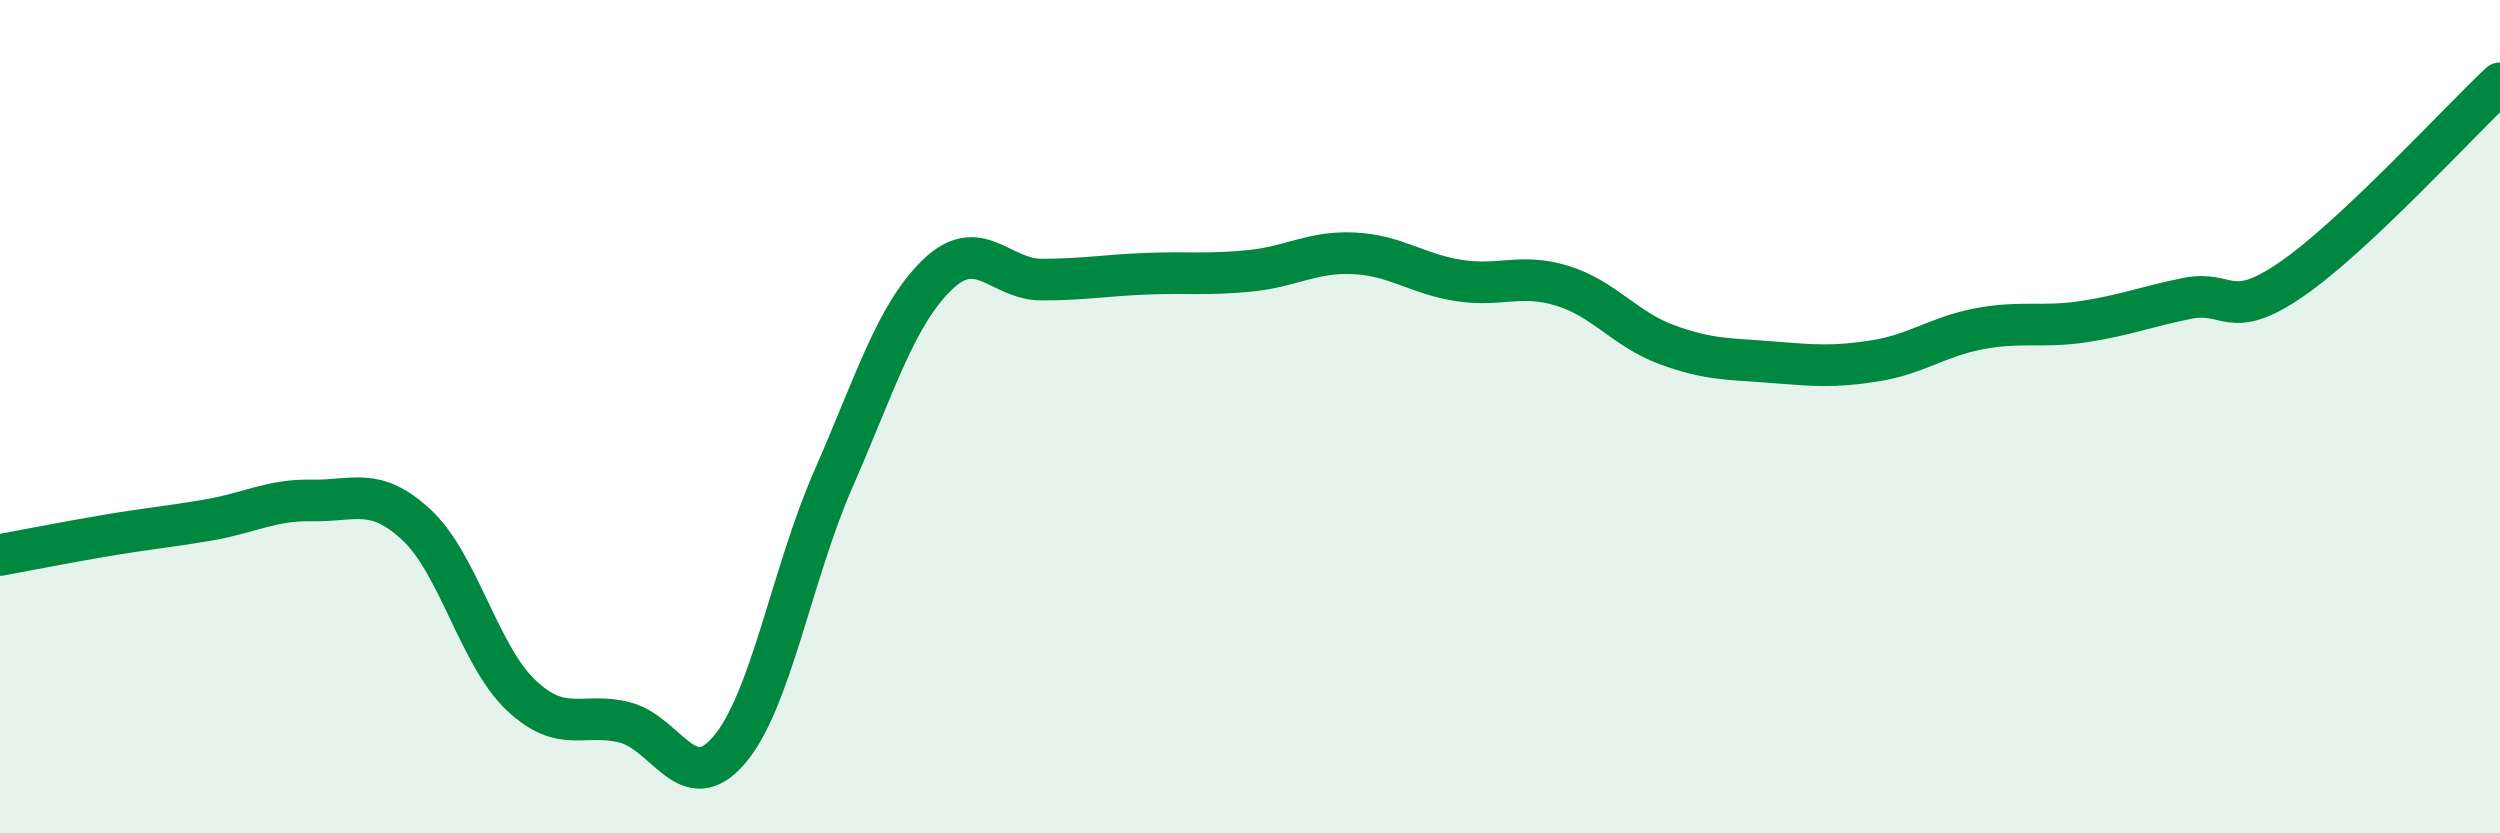
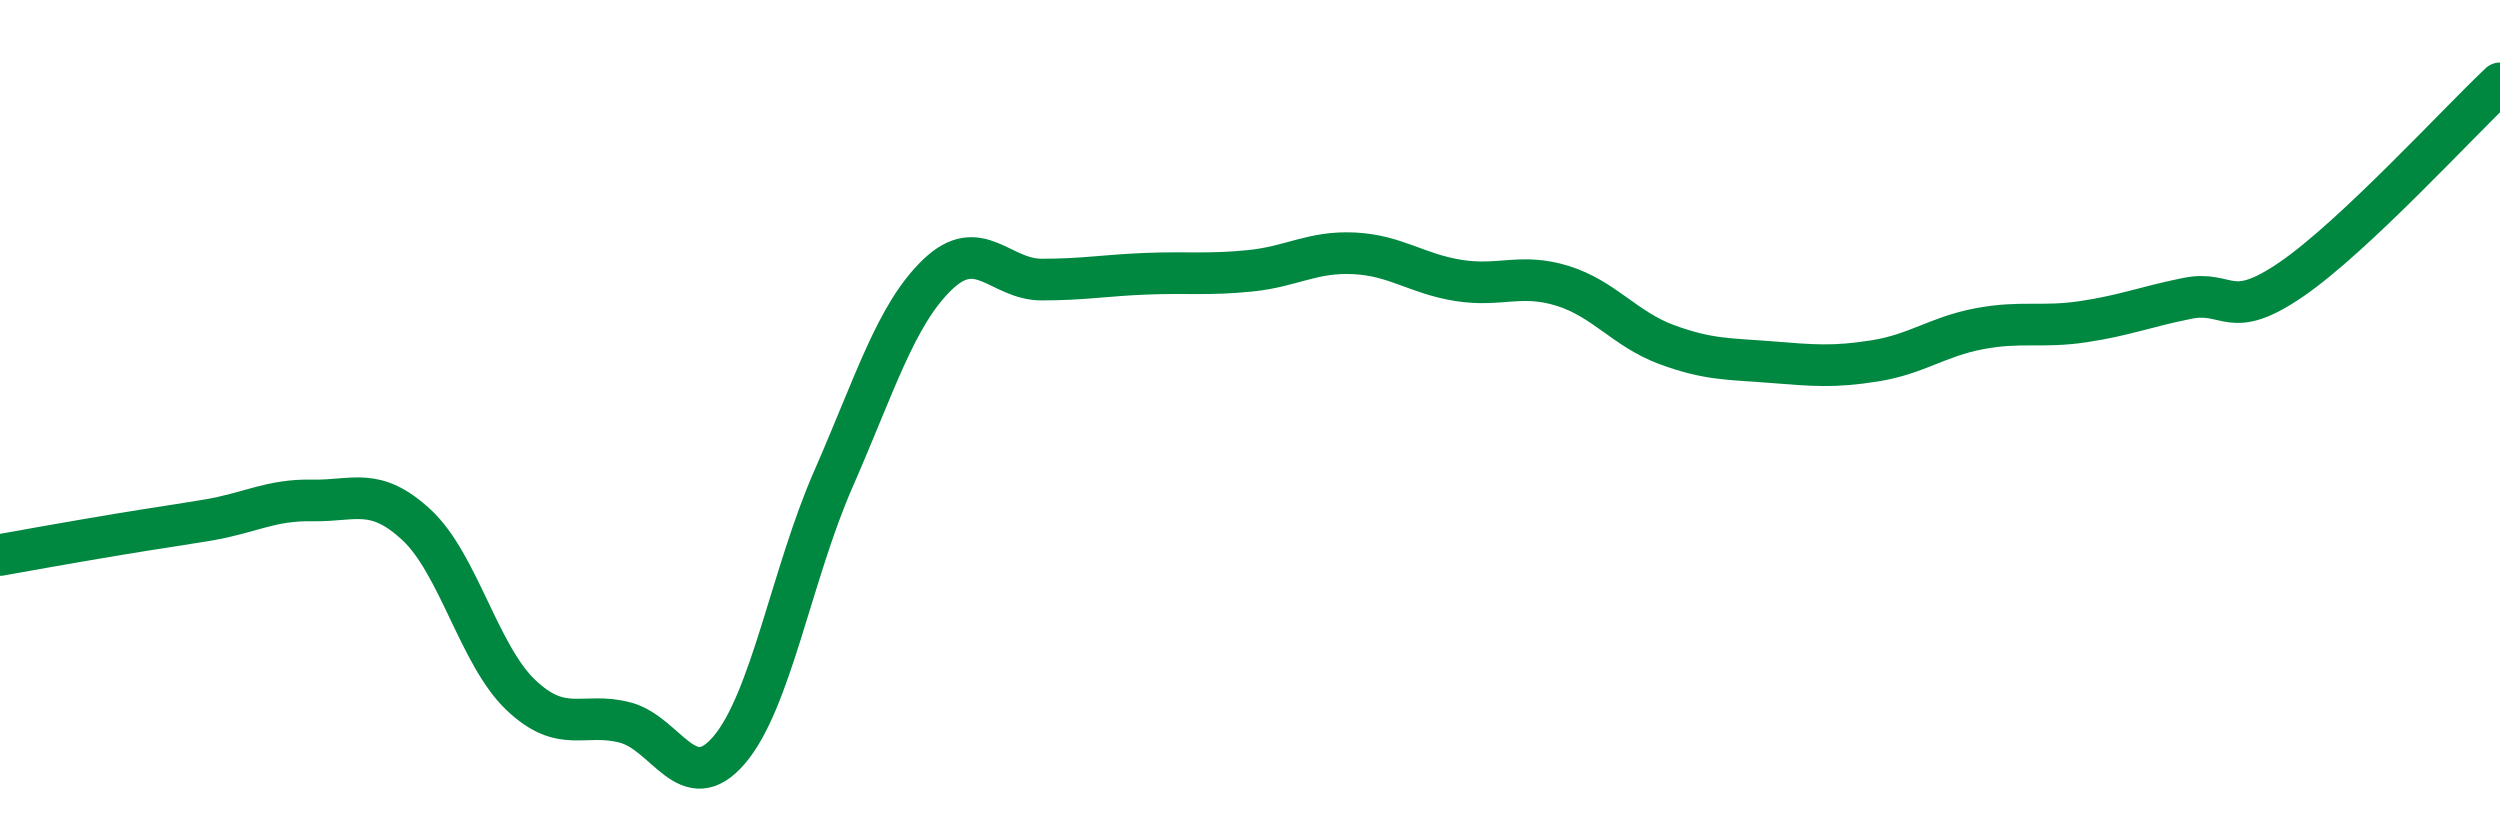
<svg xmlns="http://www.w3.org/2000/svg" width="60" height="20" viewBox="0 0 60 20">
-   <path d="M 0,13.32 C 0.5,13.23 1.5,13.03 2.5,12.86 C 3.5,12.69 4,12.65 5,12.48 C 6,12.31 6.5,11.99 7.5,12.01 C 8.5,12.03 9,11.67 10,12.6 C 11,13.53 11.5,15.73 12.5,16.68 C 13.5,17.63 14,17.08 15,17.34 C 16,17.6 16.5,19.17 17.5,18 C 18.5,16.83 19,13.78 20,11.5 C 21,9.22 21.5,7.55 22.5,6.59 C 23.5,5.63 24,6.71 25,6.71 C 26,6.71 26.5,6.61 27.5,6.57 C 28.5,6.53 29,6.6 30,6.5 C 31,6.4 31.5,6.03 32.5,6.08 C 33.5,6.13 34,6.57 35,6.73 C 36,6.89 36.5,6.55 37.5,6.86 C 38.5,7.17 39,7.9 40,8.27 C 41,8.64 41.5,8.61 42.5,8.69 C 43.5,8.77 44,8.82 45,8.66 C 46,8.5 46.5,8.08 47.5,7.89 C 48.5,7.7 49,7.87 50,7.72 C 51,7.57 51.5,7.36 52.5,7.16 C 53.5,6.96 53.5,7.73 55,6.7 C 56.5,5.67 59,2.94 60,2L60 20L0 20Z" fill="#008740" opacity="0.1" stroke-linecap="round" stroke-linejoin="round" />
-   <path d="M 0,13.32 C 0.5,13.23 1.5,13.03 2.5,12.86 C 3.5,12.69 4,12.65 5,12.48 C 6,12.31 6.5,11.99 7.5,12.01 C 8.5,12.03 9,11.67 10,12.6 C 11,13.53 11.5,15.73 12.5,16.68 C 13.5,17.63 14,17.08 15,17.34 C 16,17.6 16.5,19.17 17.5,18 C 18.5,16.83 19,13.78 20,11.5 C 21,9.22 21.5,7.55 22.5,6.59 C 23.5,5.63 24,6.71 25,6.71 C 26,6.71 26.5,6.61 27.5,6.57 C 28.5,6.53 29,6.6 30,6.5 C 31,6.4 31.5,6.03 32.5,6.08 C 33.5,6.13 34,6.57 35,6.73 C 36,6.89 36.5,6.55 37.5,6.86 C 38.5,7.17 39,7.9 40,8.27 C 41,8.64 41.5,8.61 42.5,8.69 C 43.5,8.77 44,8.82 45,8.66 C 46,8.5 46.5,8.08 47.5,7.89 C 48.5,7.7 49,7.87 50,7.72 C 51,7.57 51.5,7.36 52.5,7.16 C 53.5,6.96 53.5,7.73 55,6.7 C 56.5,5.67 59,2.94 60,2" stroke="#008740" stroke-width="1" fill="none" stroke-linecap="round" stroke-linejoin="round" />
+   <path d="M 0,13.32 C 3.5,12.69 4,12.65 5,12.48 C 6,12.31 6.5,11.99 7.5,12.01 C 8.5,12.03 9,11.67 10,12.6 C 11,13.53 11.5,15.73 12.5,16.68 C 13.5,17.63 14,17.08 15,17.34 C 16,17.6 16.5,19.17 17.5,18 C 18.5,16.83 19,13.78 20,11.5 C 21,9.22 21.5,7.55 22.5,6.59 C 23.5,5.63 24,6.71 25,6.71 C 26,6.71 26.5,6.61 27.5,6.57 C 28.5,6.53 29,6.6 30,6.5 C 31,6.4 31.5,6.03 32.5,6.08 C 33.5,6.13 34,6.57 35,6.73 C 36,6.89 36.5,6.55 37.5,6.86 C 38.5,7.17 39,7.9 40,8.27 C 41,8.64 41.5,8.61 42.5,8.69 C 43.5,8.77 44,8.82 45,8.66 C 46,8.5 46.5,8.08 47.5,7.89 C 48.5,7.7 49,7.87 50,7.72 C 51,7.57 51.5,7.36 52.5,7.16 C 53.5,6.96 53.5,7.73 55,6.7 C 56.5,5.67 59,2.94 60,2" stroke="#008740" stroke-width="1" fill="none" stroke-linecap="round" stroke-linejoin="round" />
</svg>